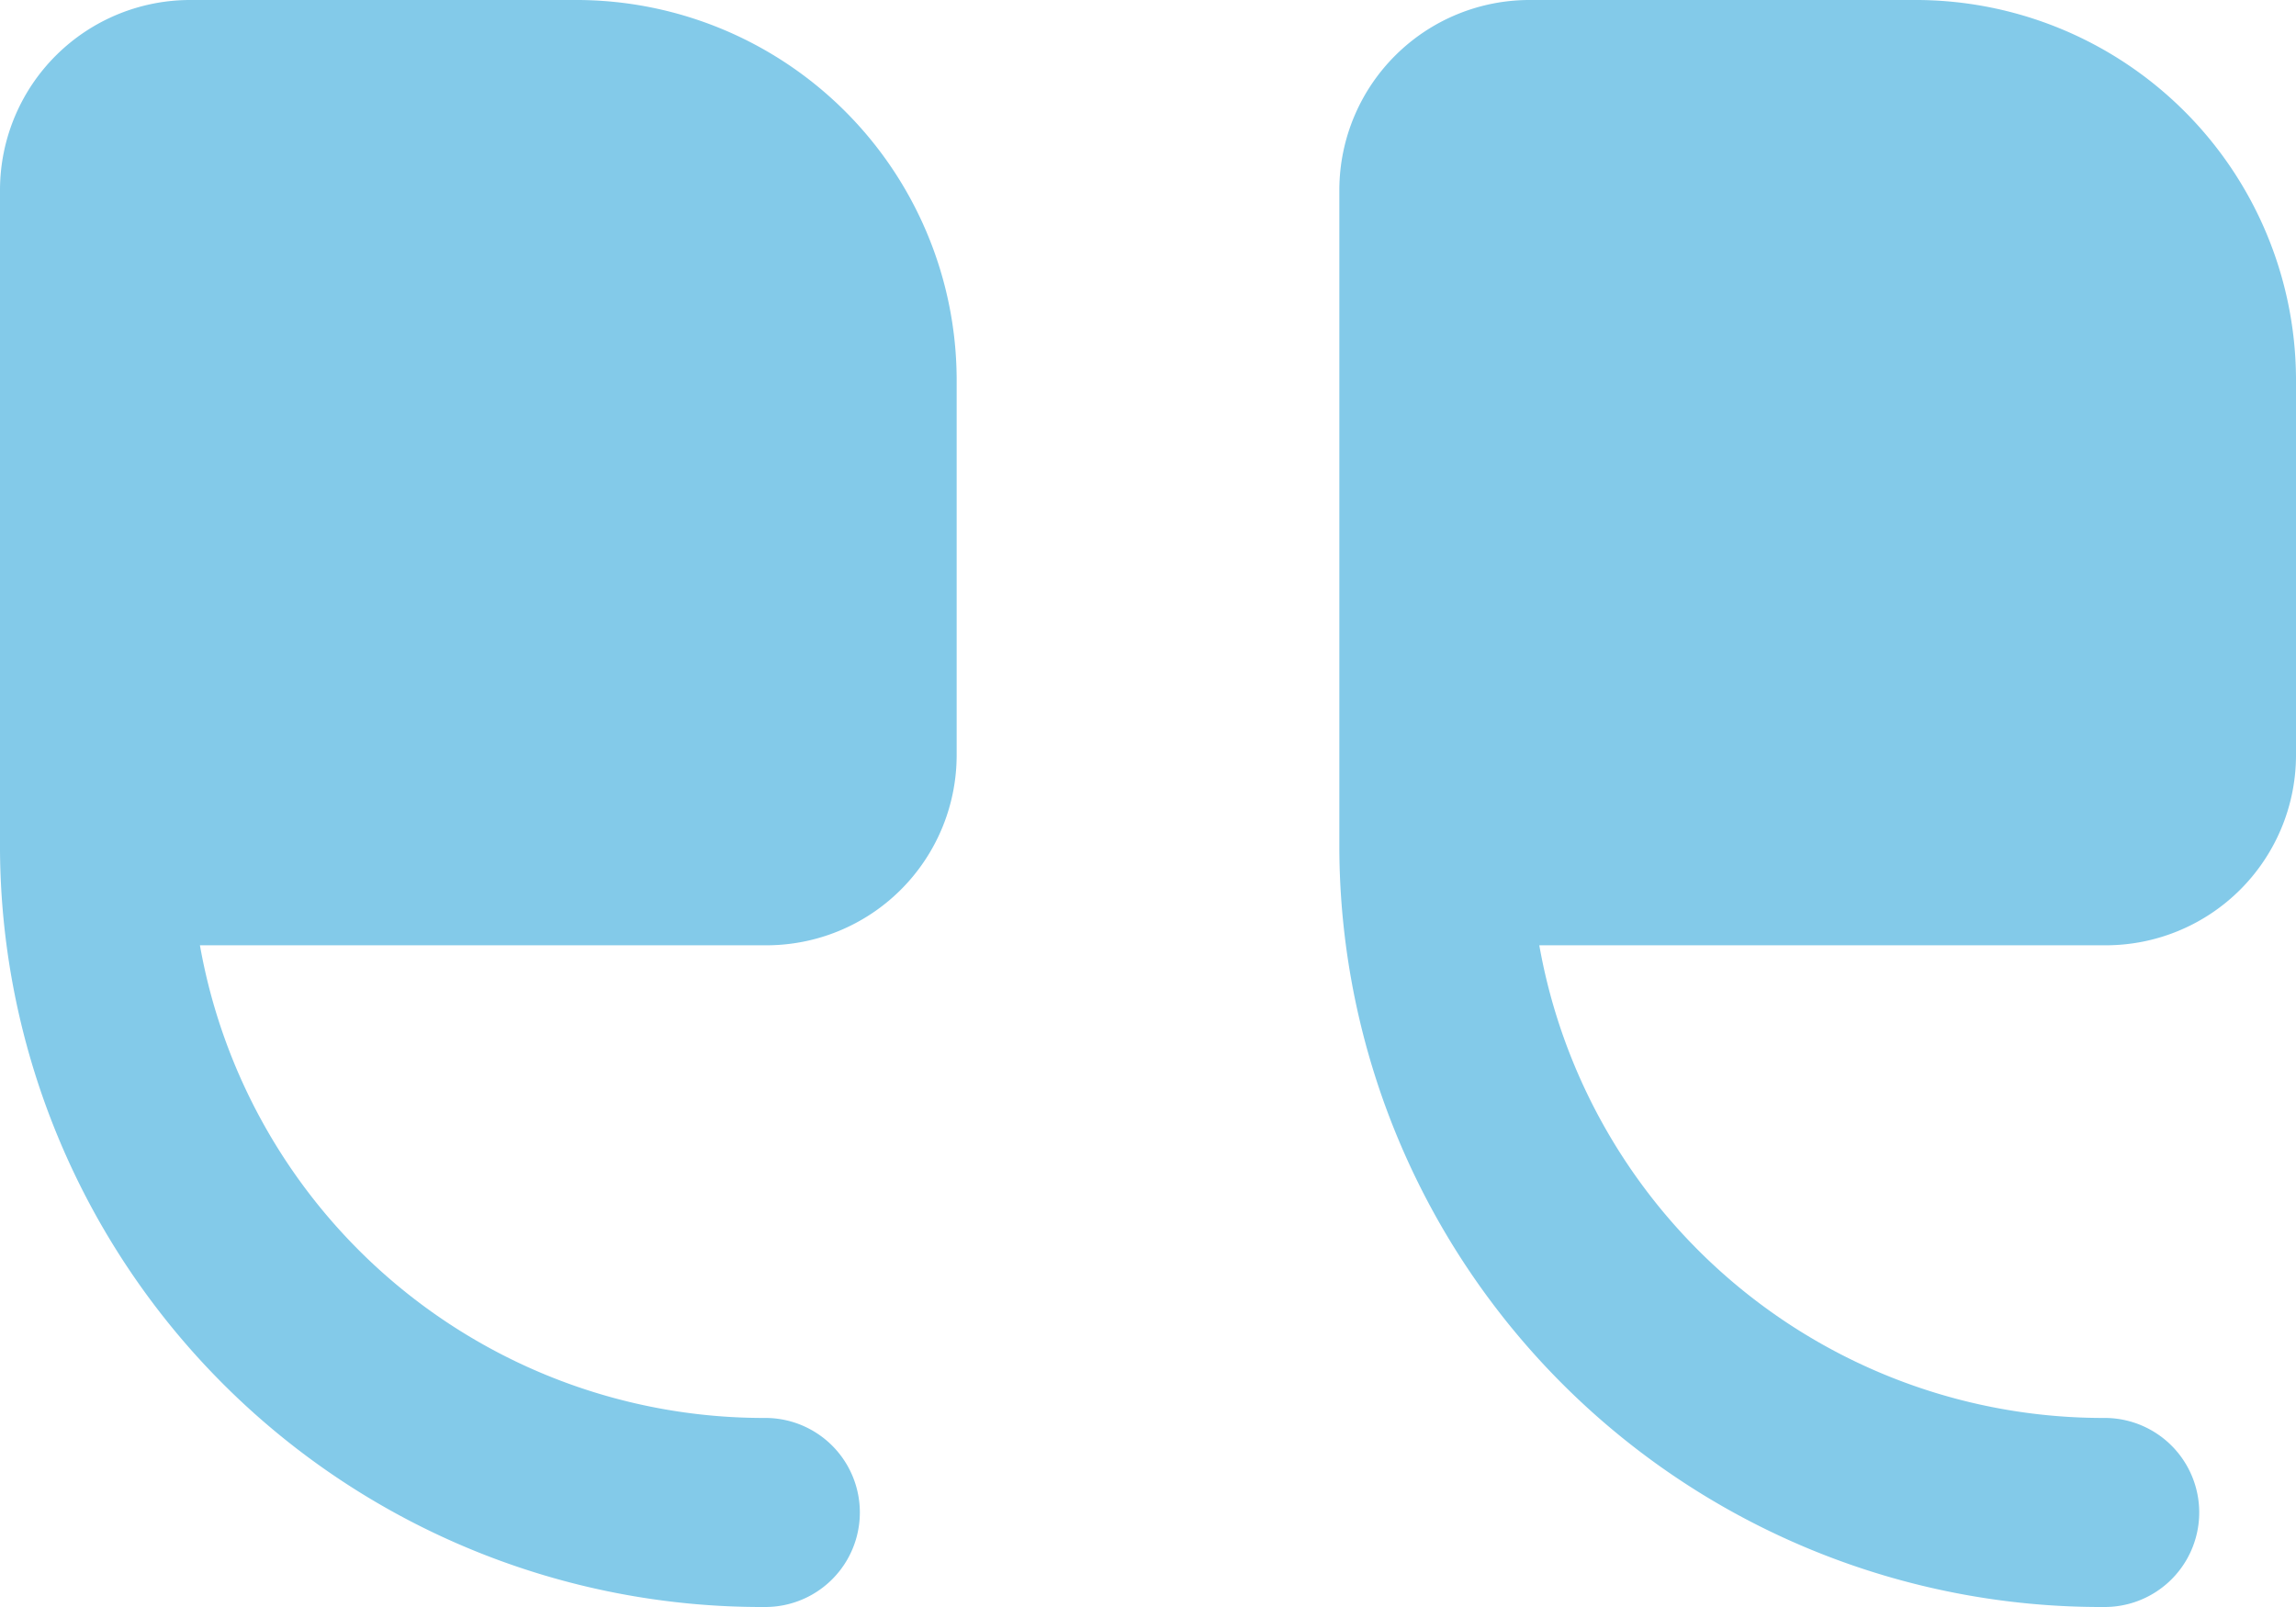
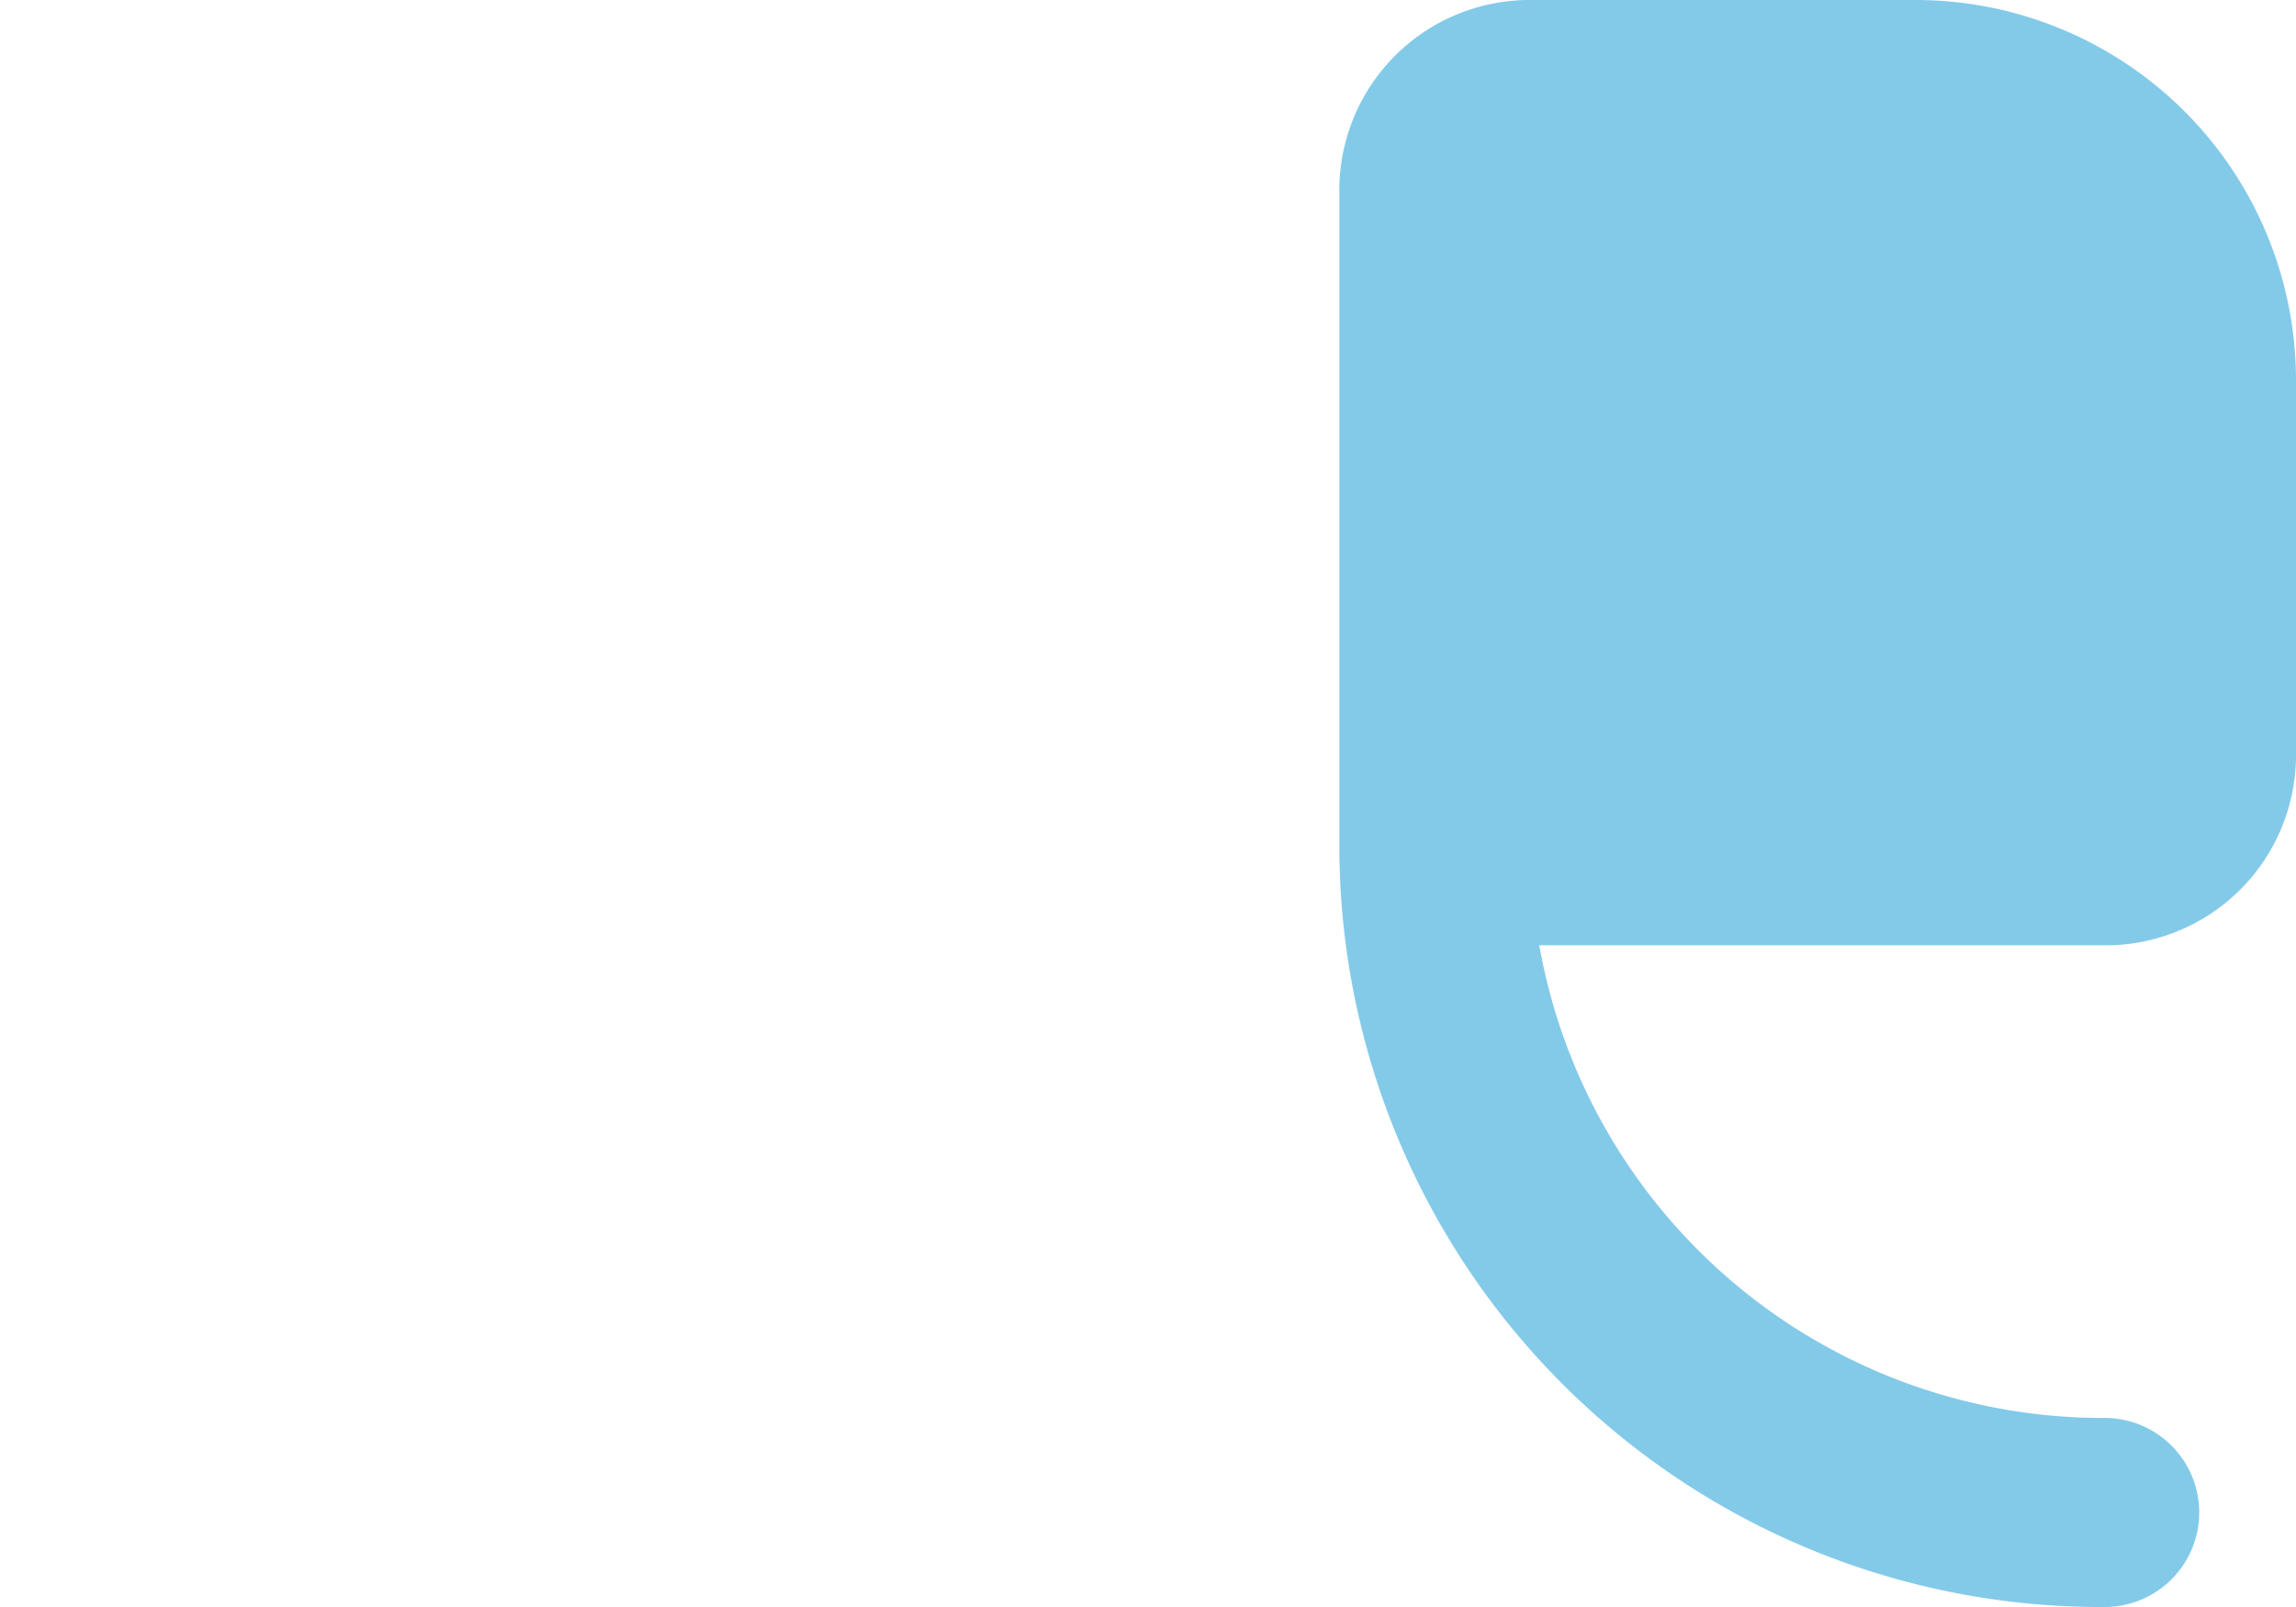
<svg xmlns="http://www.w3.org/2000/svg" width="80" height="56" viewBox="0 0 80 56">
  <g id="qoute_icon" opacity="0.5">
-     <rect id="Rectangle_8376" data-name="Rectangle 8376" width="80" height="56" transform="translate(0)" fill="none" />
    <g id="quote-right">
      <path id="Path_1003" data-name="Path 1003" d="M6.667,4H20A13.256,13.256,0,0,1,33.333,17.176V30.353a6.628,6.628,0,0,1-6.667,6.588H6.967a19.953,19.953,0,0,0,19.7,16.471,3.294,3.294,0,1,1,0,6.588A26.541,26.541,0,0,1,0,33.647V10.588A6.628,6.628,0,0,1,6.667,4Z" transform="translate(46.667 -4)" fill="#0895d3" />
-       <path id="Path_1004" data-name="Path 1004" d="M20.667,4H34A13.256,13.256,0,0,1,47.333,17.176V30.353a6.628,6.628,0,0,1-6.667,6.588h-19.7a19.953,19.953,0,0,0,19.7,16.471,3.294,3.294,0,1,1,0,6.588A26.541,26.541,0,0,1,14,33.647V10.588A6.628,6.628,0,0,1,20.667,4Z" transform="translate(-14 -4)" fill="#0895d3" />
    </g>
  </g>
</svg>